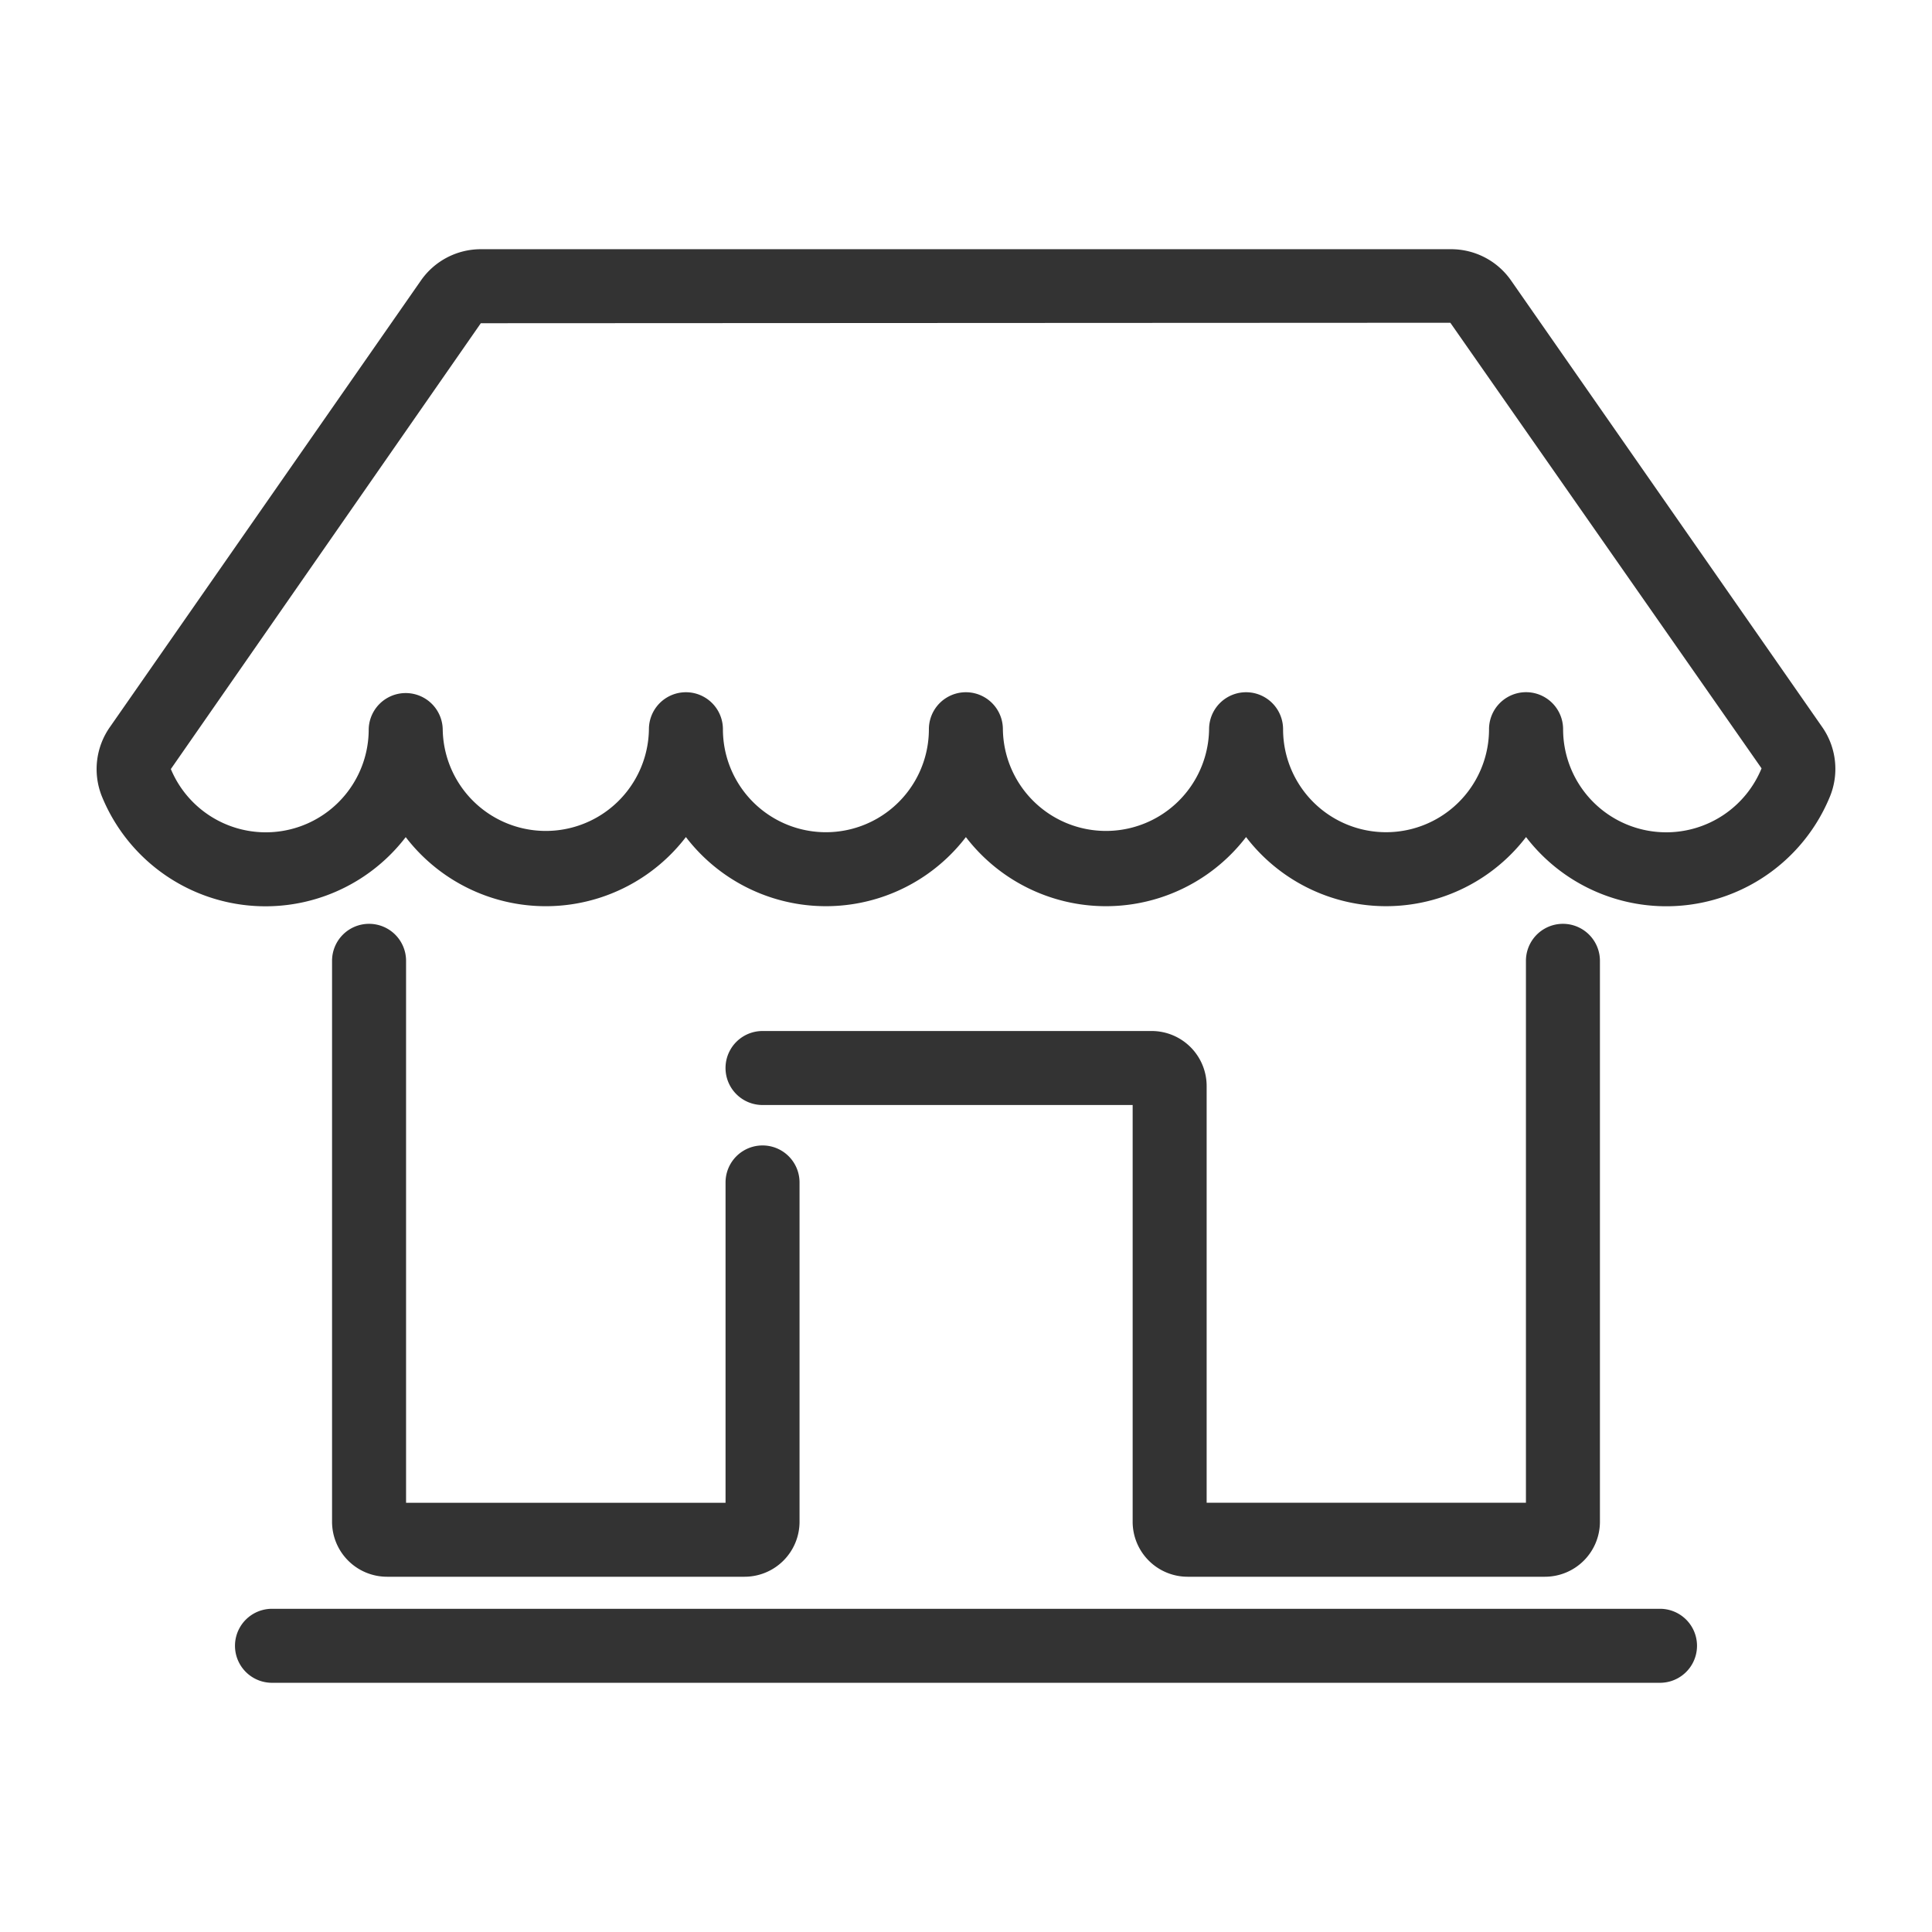
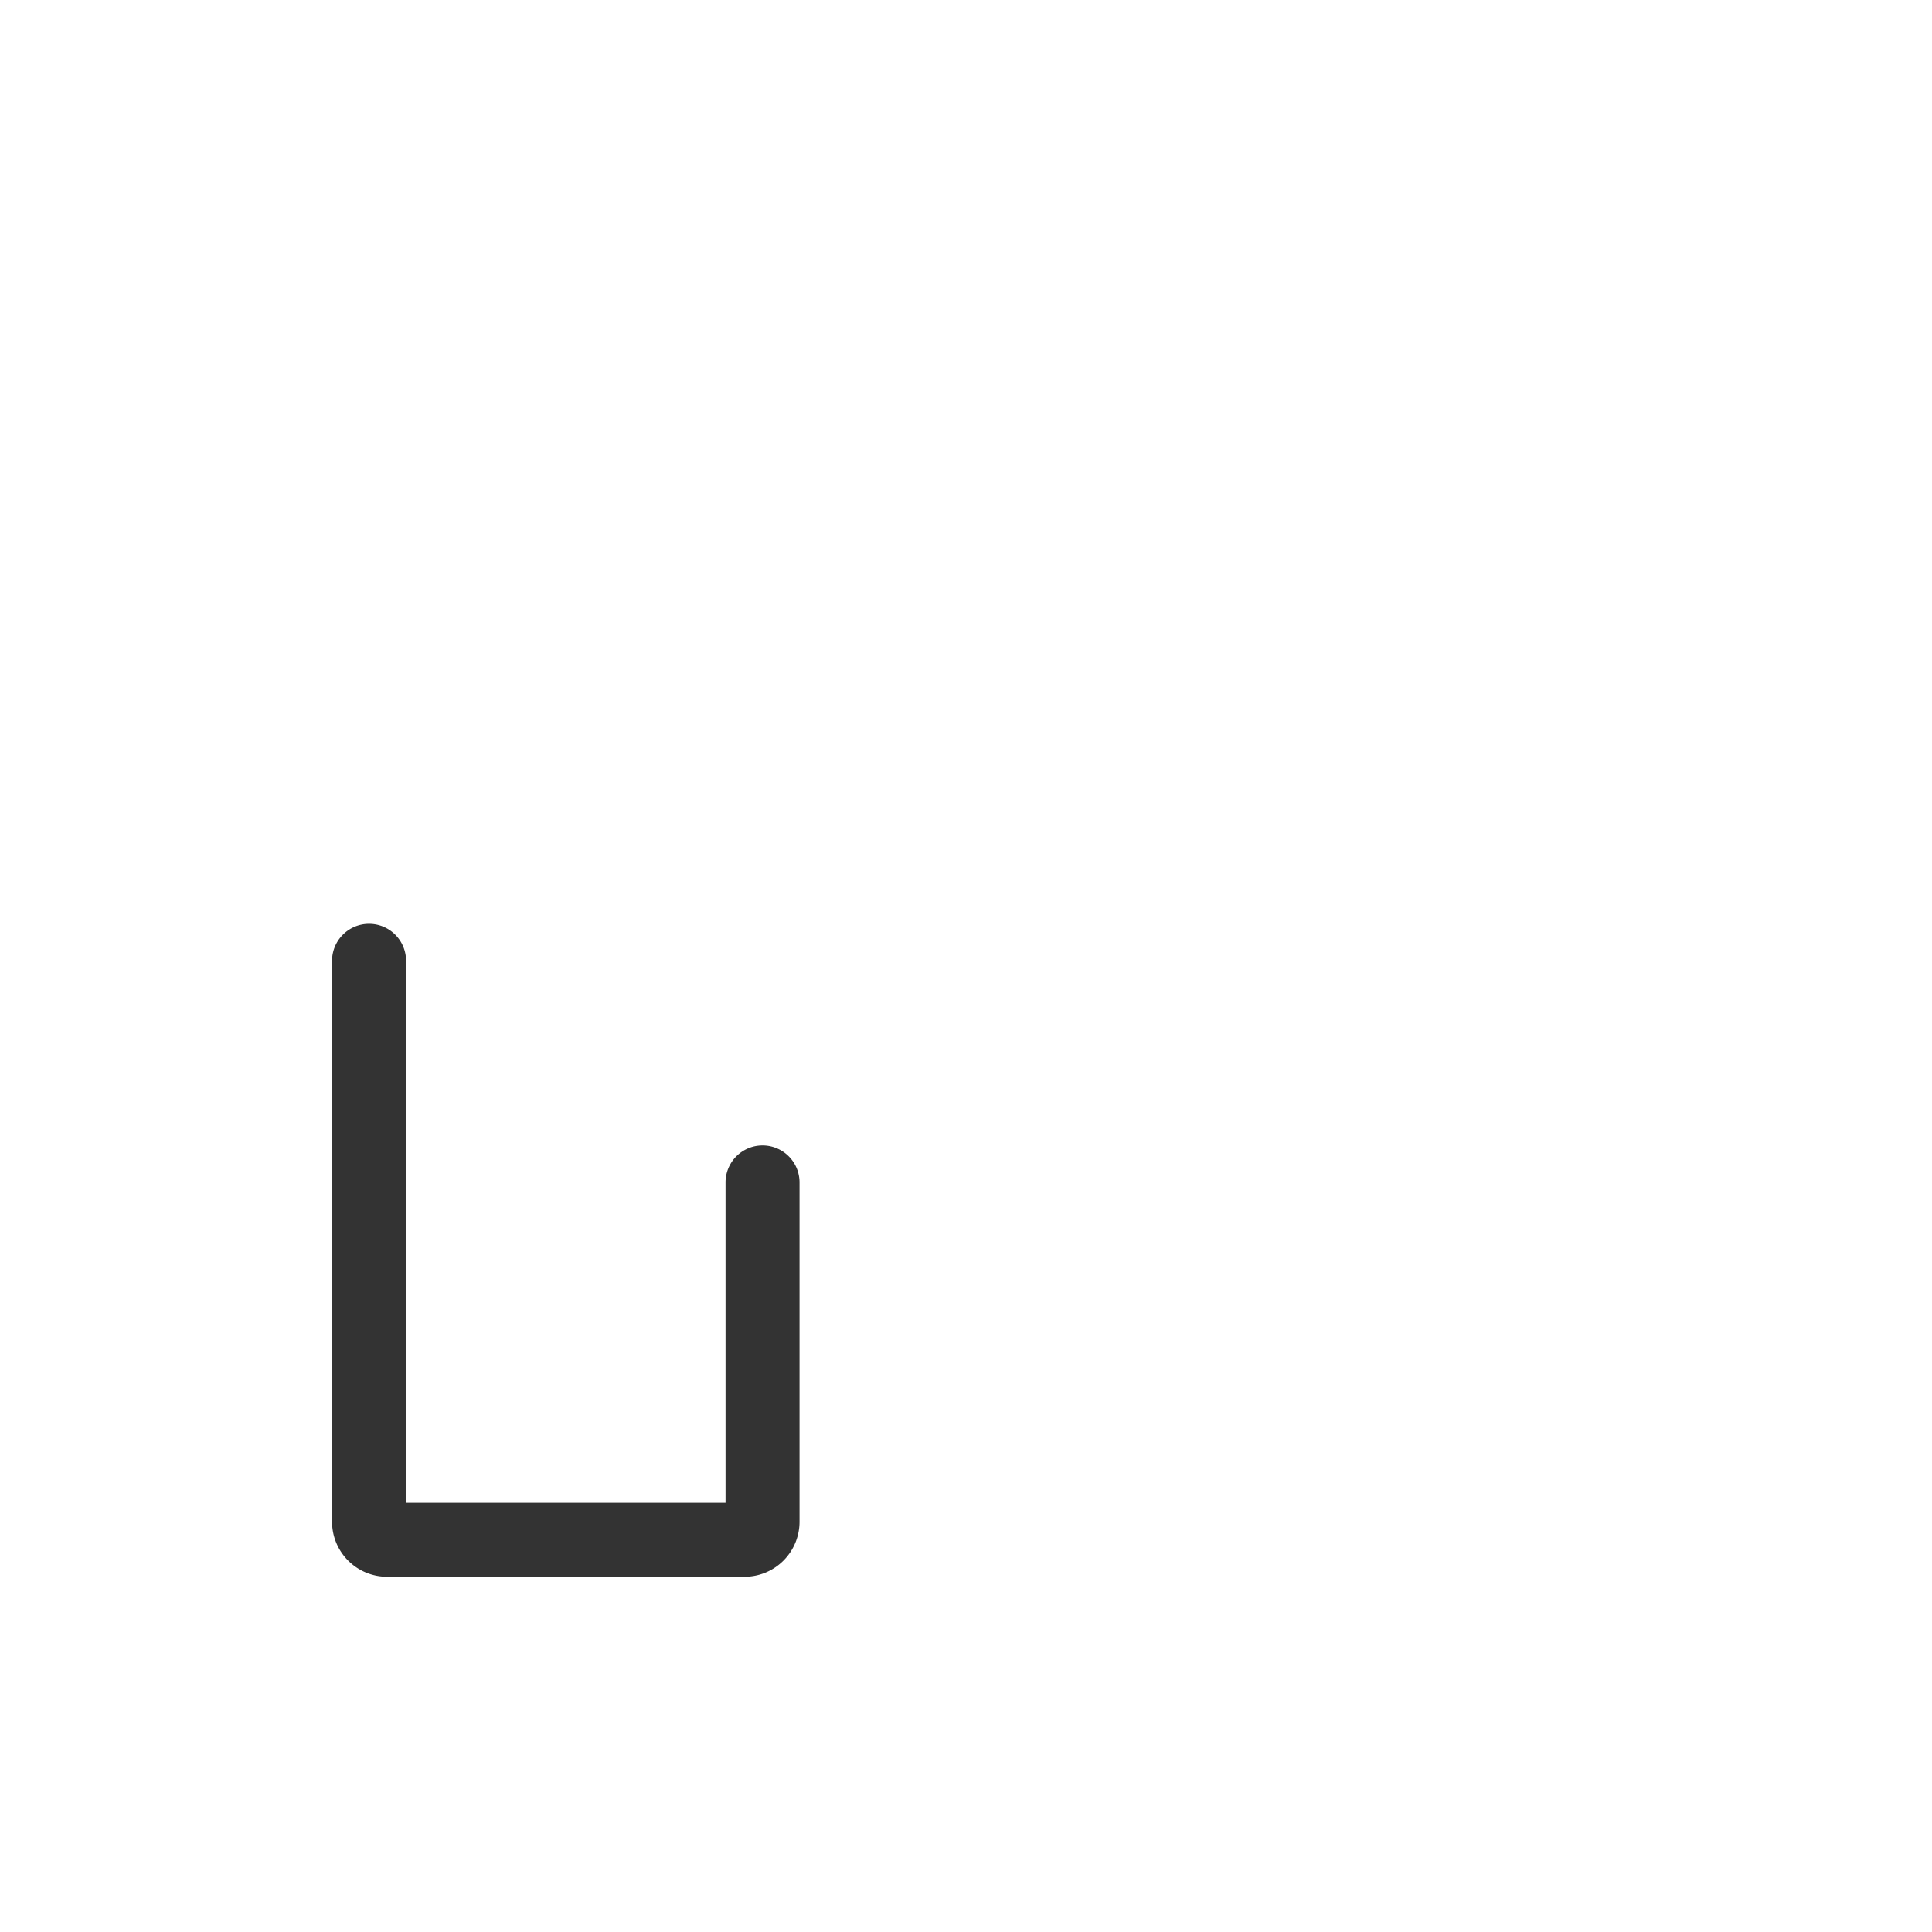
<svg xmlns="http://www.w3.org/2000/svg" version="1.1" width="512" height="512" x="0" y="0" viewBox="0 0 100 100" style="enable-background:new 0 0 512 512" xml:space="preserve" class="">
  <g>
-     <path d="M94.3 37.608 78.21 14.515a3.778 3.778 0 0 0-3.096-1.616H24.887a3.777 3.777 0 0 0-3.098 1.617L5.7 37.617a3.787 3.787 0 0 0-.42 3.62A9.147 9.147 0 0 0 21 43.329a9.137 9.137 0 0 0 14.502-.003 9.127 9.127 0 0 0 14.492.002 9.137 9.137 0 0 0 14.502-.002 9.126 9.126 0 0 0 14.492 0 9.152 9.152 0 0 0 15.73-2.098 3.785 3.785 0 0 0-.418-3.62zm-8.067 5.472a5.337 5.337 0 0 1-5.327-5.336 1.917 1.917 0 0 0-3.834.001 5.33 5.33 0 0 1-10.66 0 1.915 1.915 0 0 0-3.83 0 5.337 5.337 0 0 1-10.673 0 1.915 1.915 0 1 0-3.83 0 5.33 5.33 0 0 1-10.661 0 1.915 1.915 0 0 0-3.83 0 5.337 5.337 0 0 1-10.673 0 1.916 1.916 0 0 0-3.831 0 5.326 5.326 0 0 1-10.241 2.061L24.887 16.73l50.182-.024 16.109 23.064a5.329 5.329 0 0 1-4.945 3.31z" fill="#333333" opacity="1" data-original="#000000" />
    <path d="M19.102 47.817a1.915 1.915 0 0 0-1.915 1.915v29.036a2.848 2.848 0 0 0 2.845 2.844H38.54a2.848 2.848 0 0 0 2.844-2.844V61.203a1.915 1.915 0 1 0-3.83 0v16.58H21.018V49.732a1.915 1.915 0 0 0-1.915-1.915z" fill="#333333" opacity="1" data-original="#000000" />
-     <path d="M59.611 53.365H39.468a1.915 1.915 0 0 0 0 3.83h19.158v21.573a2.848 2.848 0 0 0 2.845 2.844h18.497a2.848 2.848 0 0 0 2.844-2.844V49.732a1.915 1.915 0 0 0-3.83 0v28.05H62.456V56.21a2.848 2.848 0 0 0-2.845-2.845zM85.922 83.271H14.078a1.915 1.915 0 1 0 0 3.83h71.844a1.915 1.915 0 1 0 0-3.83z" fill="#333333" opacity="1" data-original="#000000" />
  </g>
</svg>